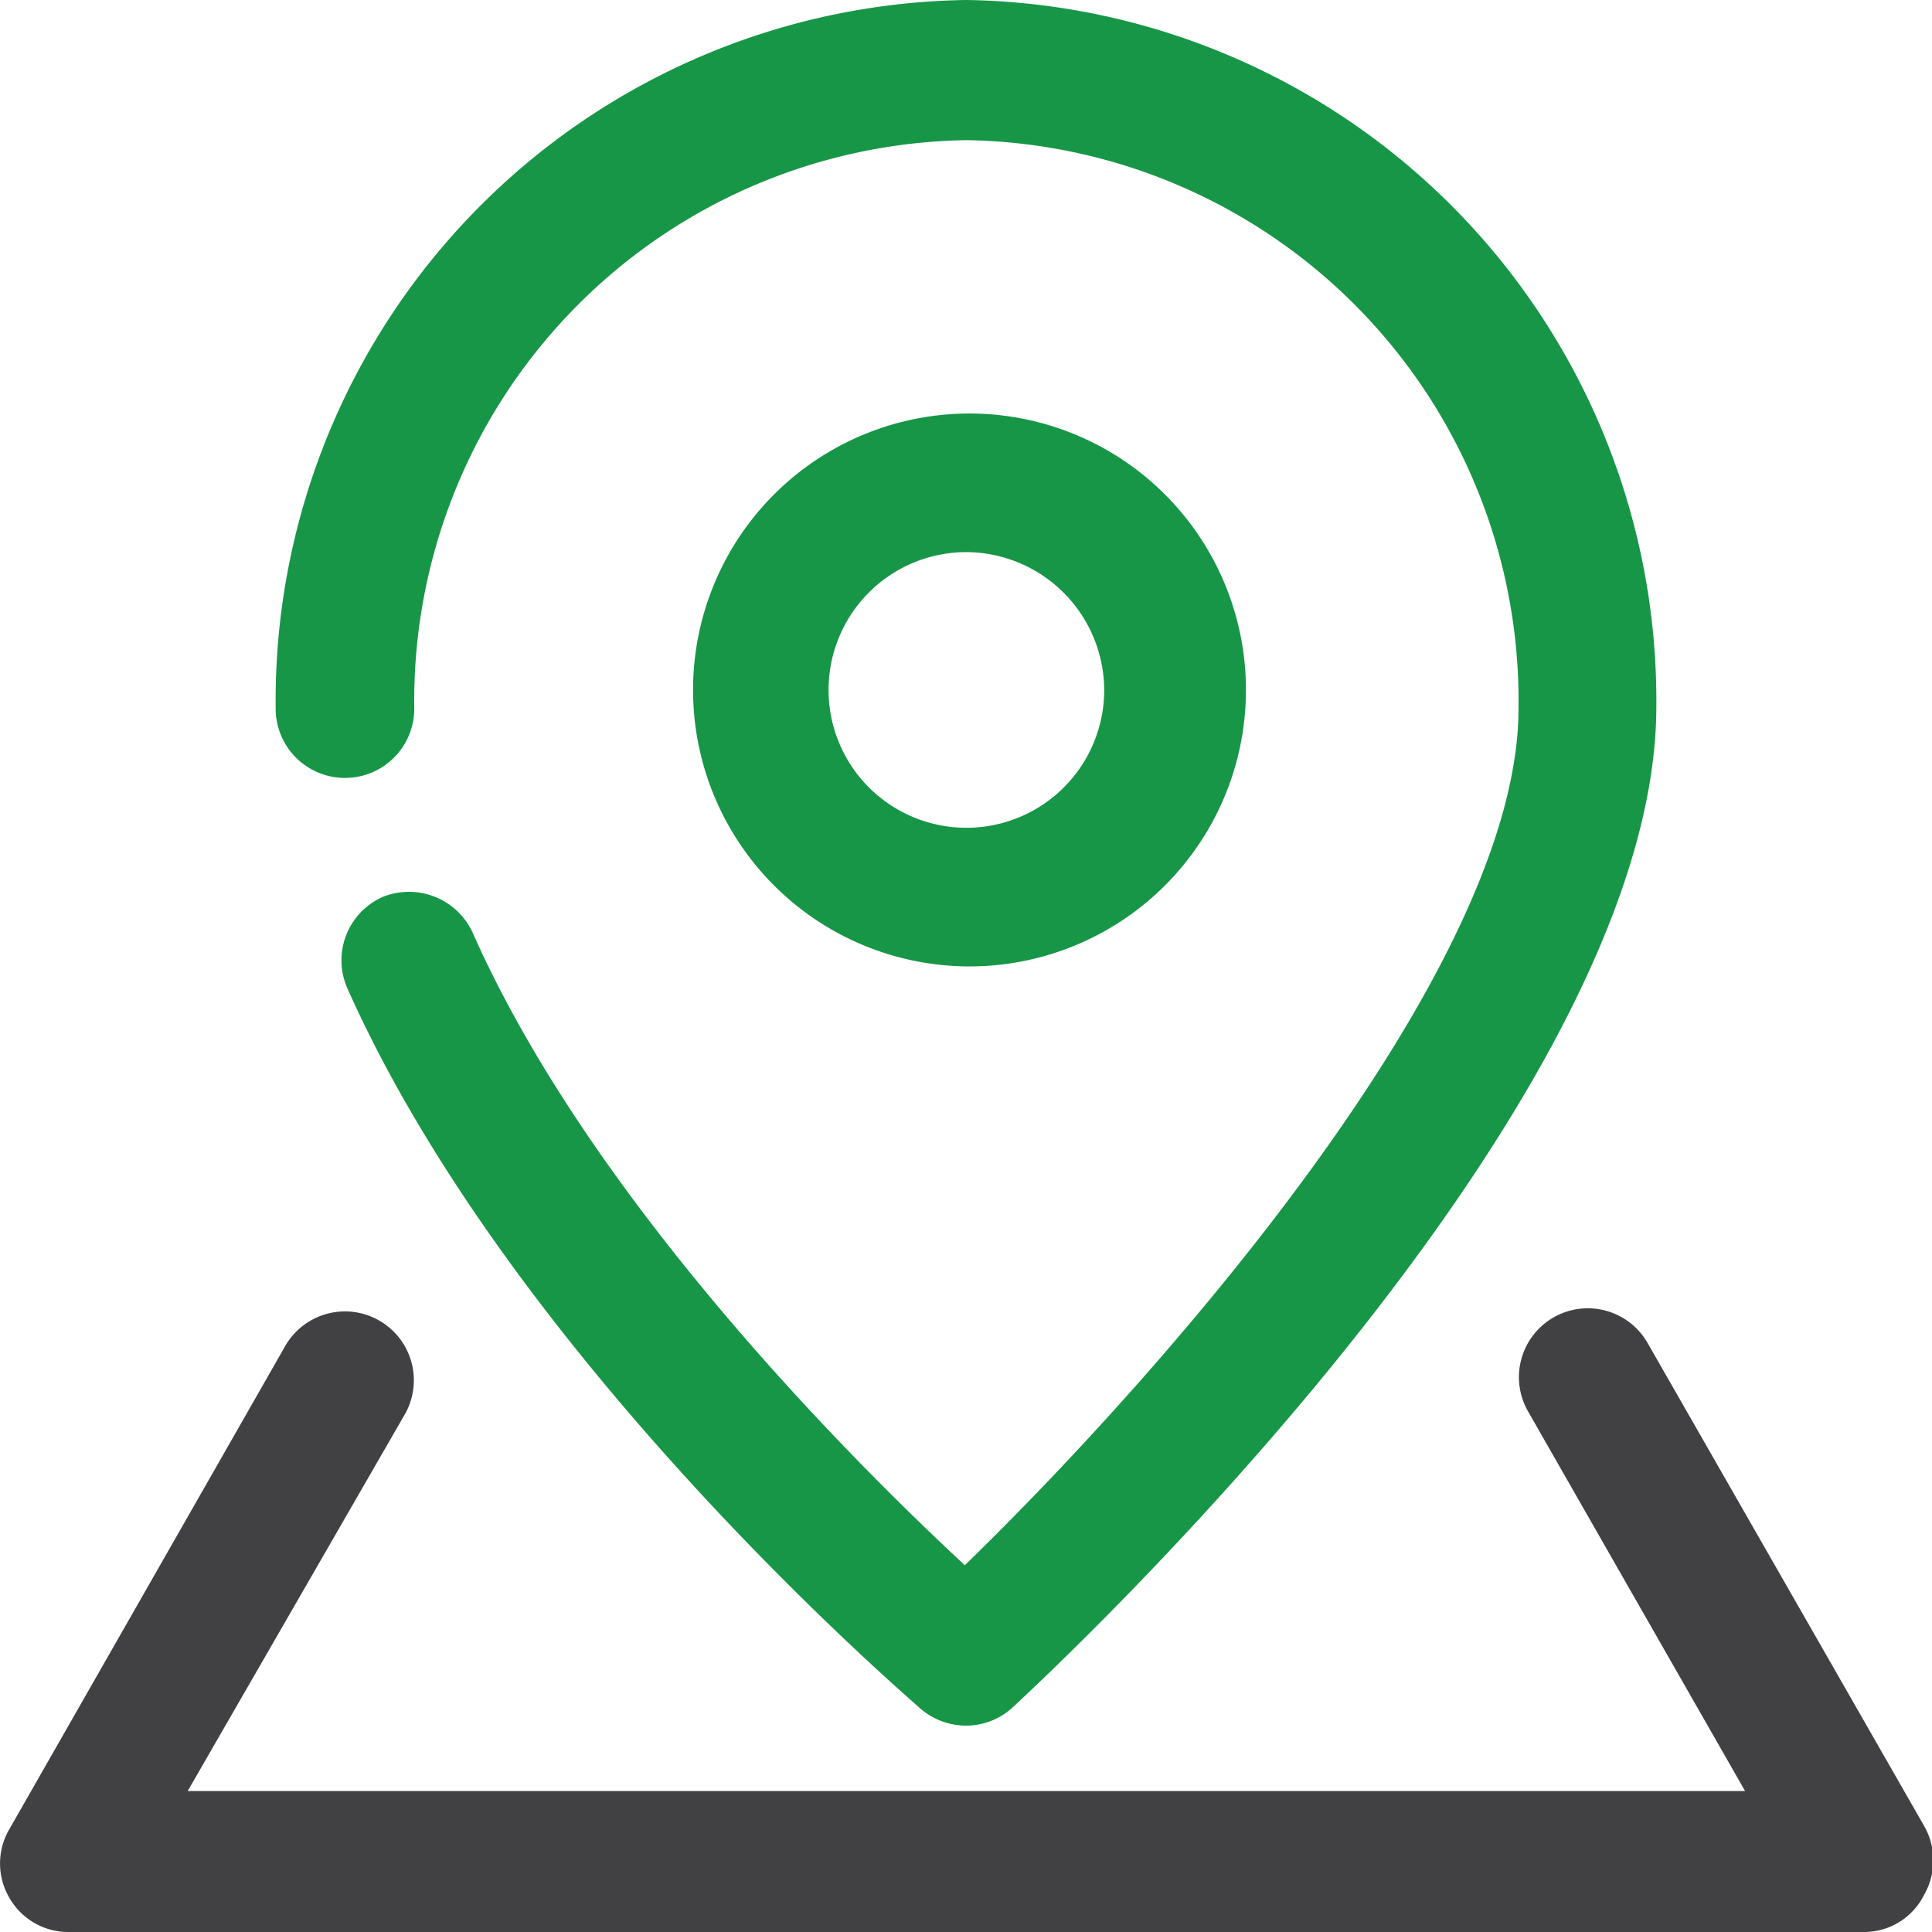
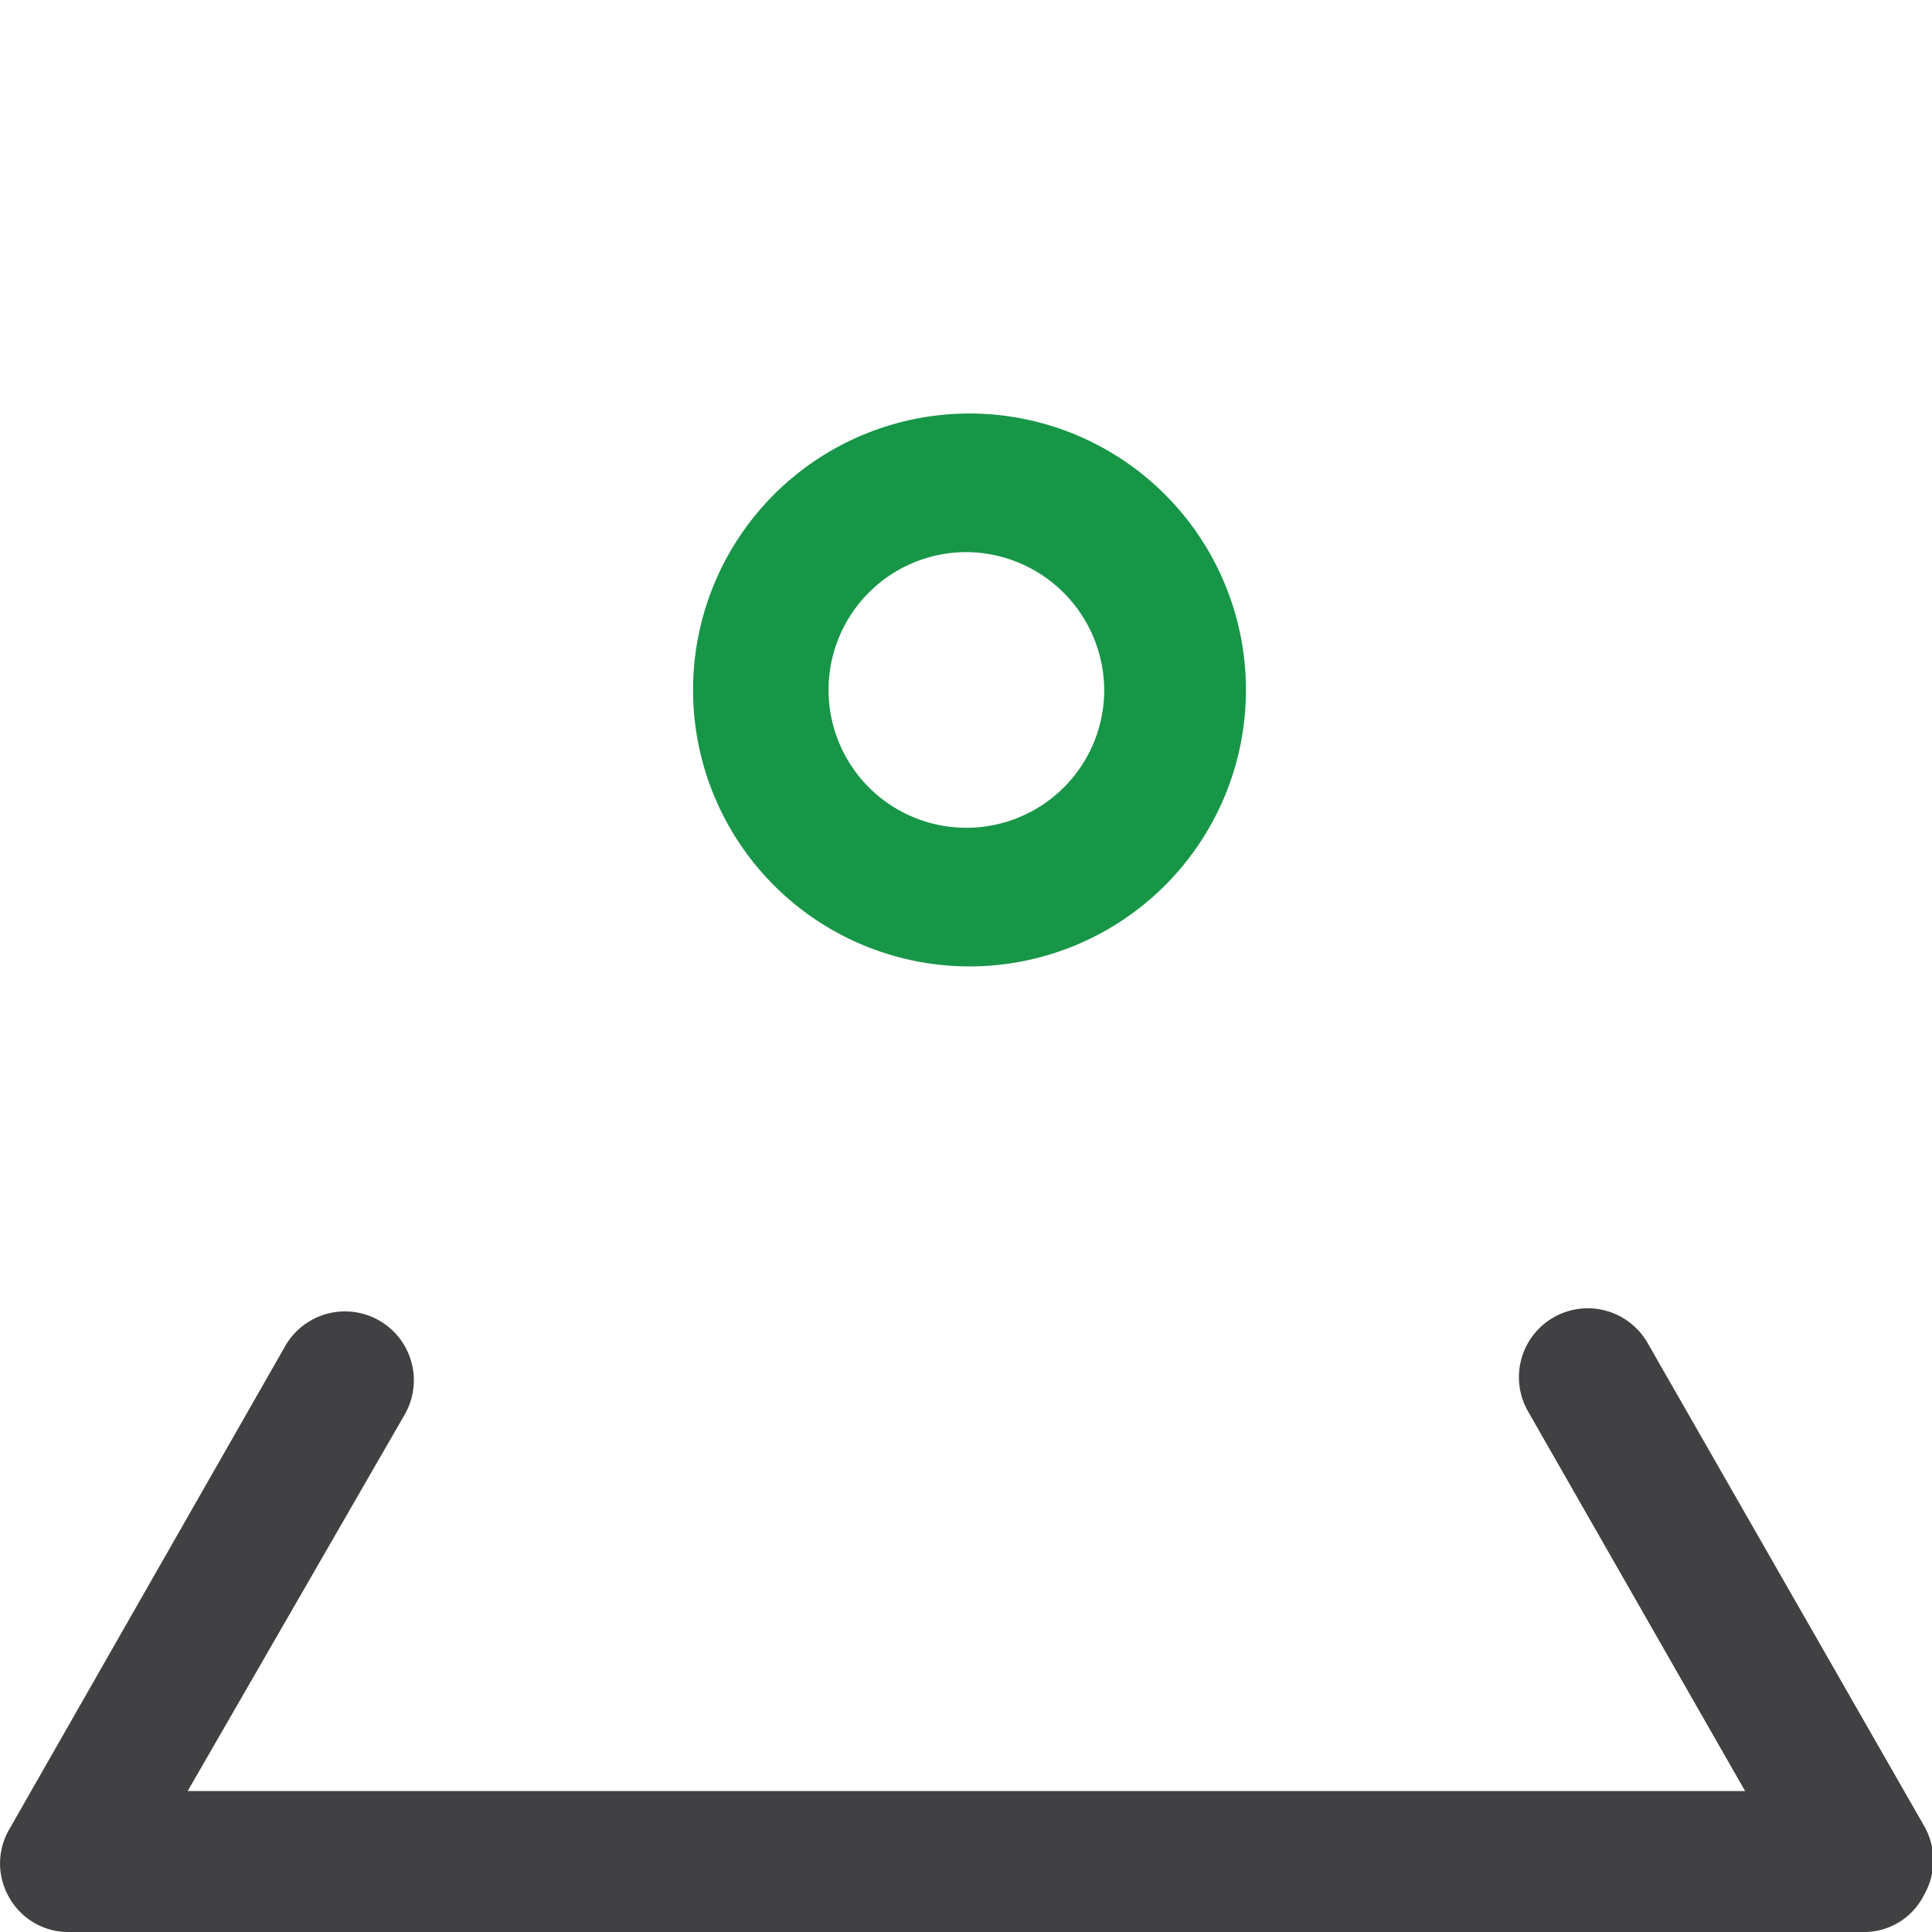
<svg xmlns="http://www.w3.org/2000/svg" width="24.81" height="24.81">
  <defs>
    <style>.cls-1{fill:#179647}</style>
  </defs>
  <g id="Layer_2" data-name="Layer 2">
    <g id="Layer_1-2" data-name="Layer 1">
-       <path class="cls-1" d="M12.41 22.16a.9.9 0 01-.58-.21c-.21-.19-5.26-4.52-7.37-9.26a.89.89 0 01.45-1.17.9.9 0 011.17.48c1.54 3.46 4.94 6.83 6.31 8.1 2.42-2.35 7.11-7.6 7.11-11a7.2 7.2 0 00-7.09-7.3 7.2 7.2 0 00-7.09 7.3.89.89 0 01-1.78 0A9 9 0 0112.41 0a9 9 0 018.86 9.07c0 5.24-7.93 12.54-8.26 12.85a.88.88 0 01-.6.24z" />
      <path class="cls-1" d="M12.41 7.09a1.77 1.77 0 101.77 1.77 1.78 1.78 0 00-1.77-1.77zm0 5.32A3.55 3.55 0 1116 8.86a3.55 3.55 0 01-3.59 3.55z" />
      <path d="M23.93 24.81H.89a.87.87 0 01-.77-.44.87.87 0 010-.88l3.54-6.2a.88.88 0 011.54.87L2.41 23h20l-2.79-4.88a.88.88 0 011.54-.87l3.55 6.2a.89.89 0 010 .88.86.86 0 01-.78.48z" fill="#414042" />
    </g>
  </g>
</svg>